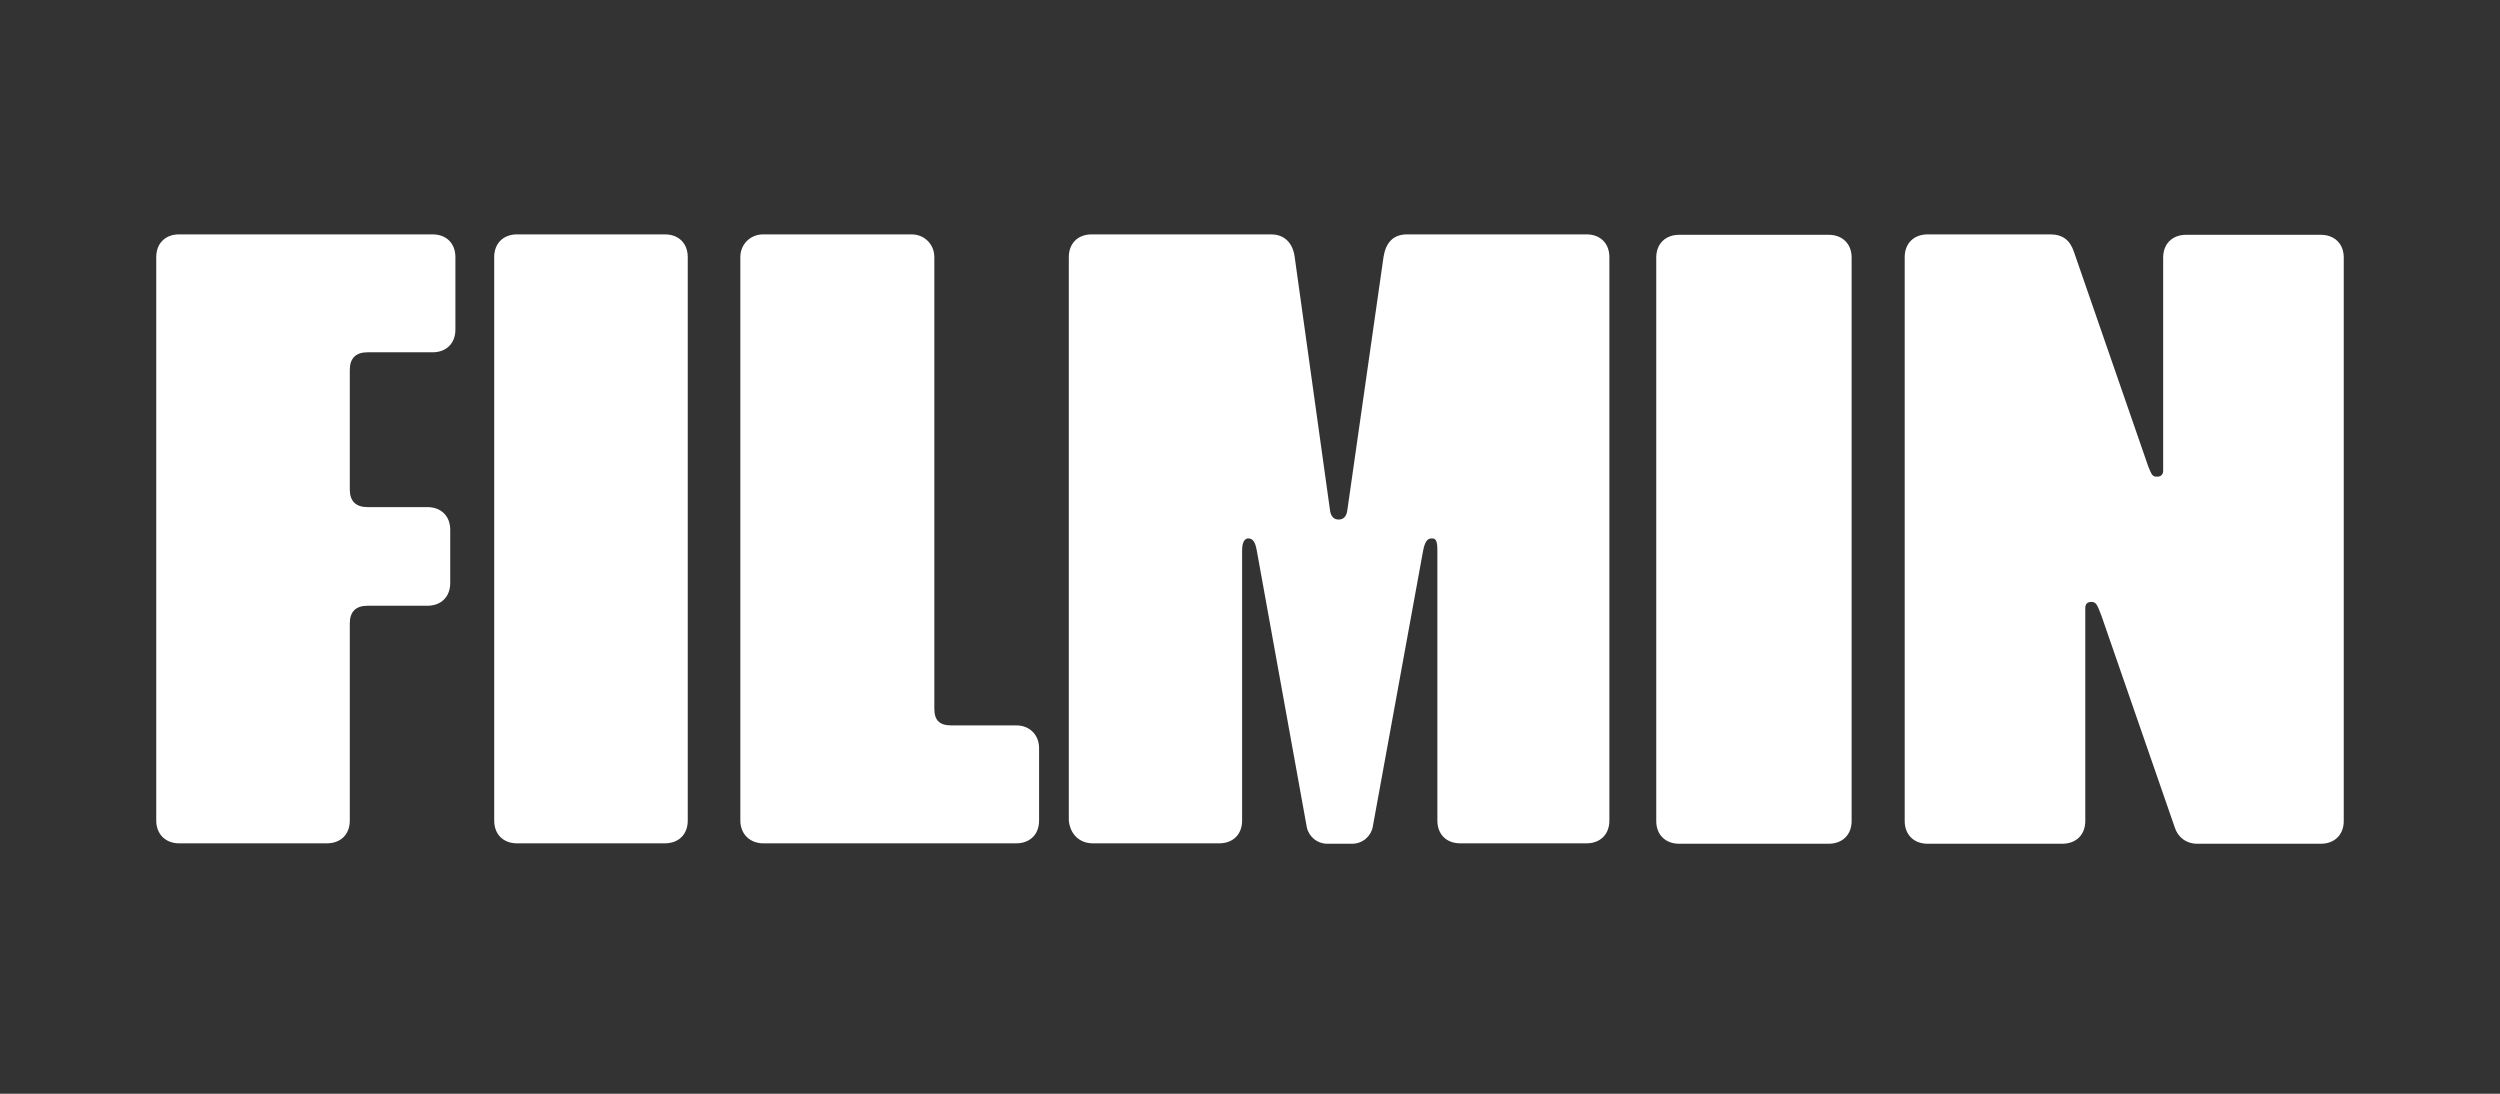
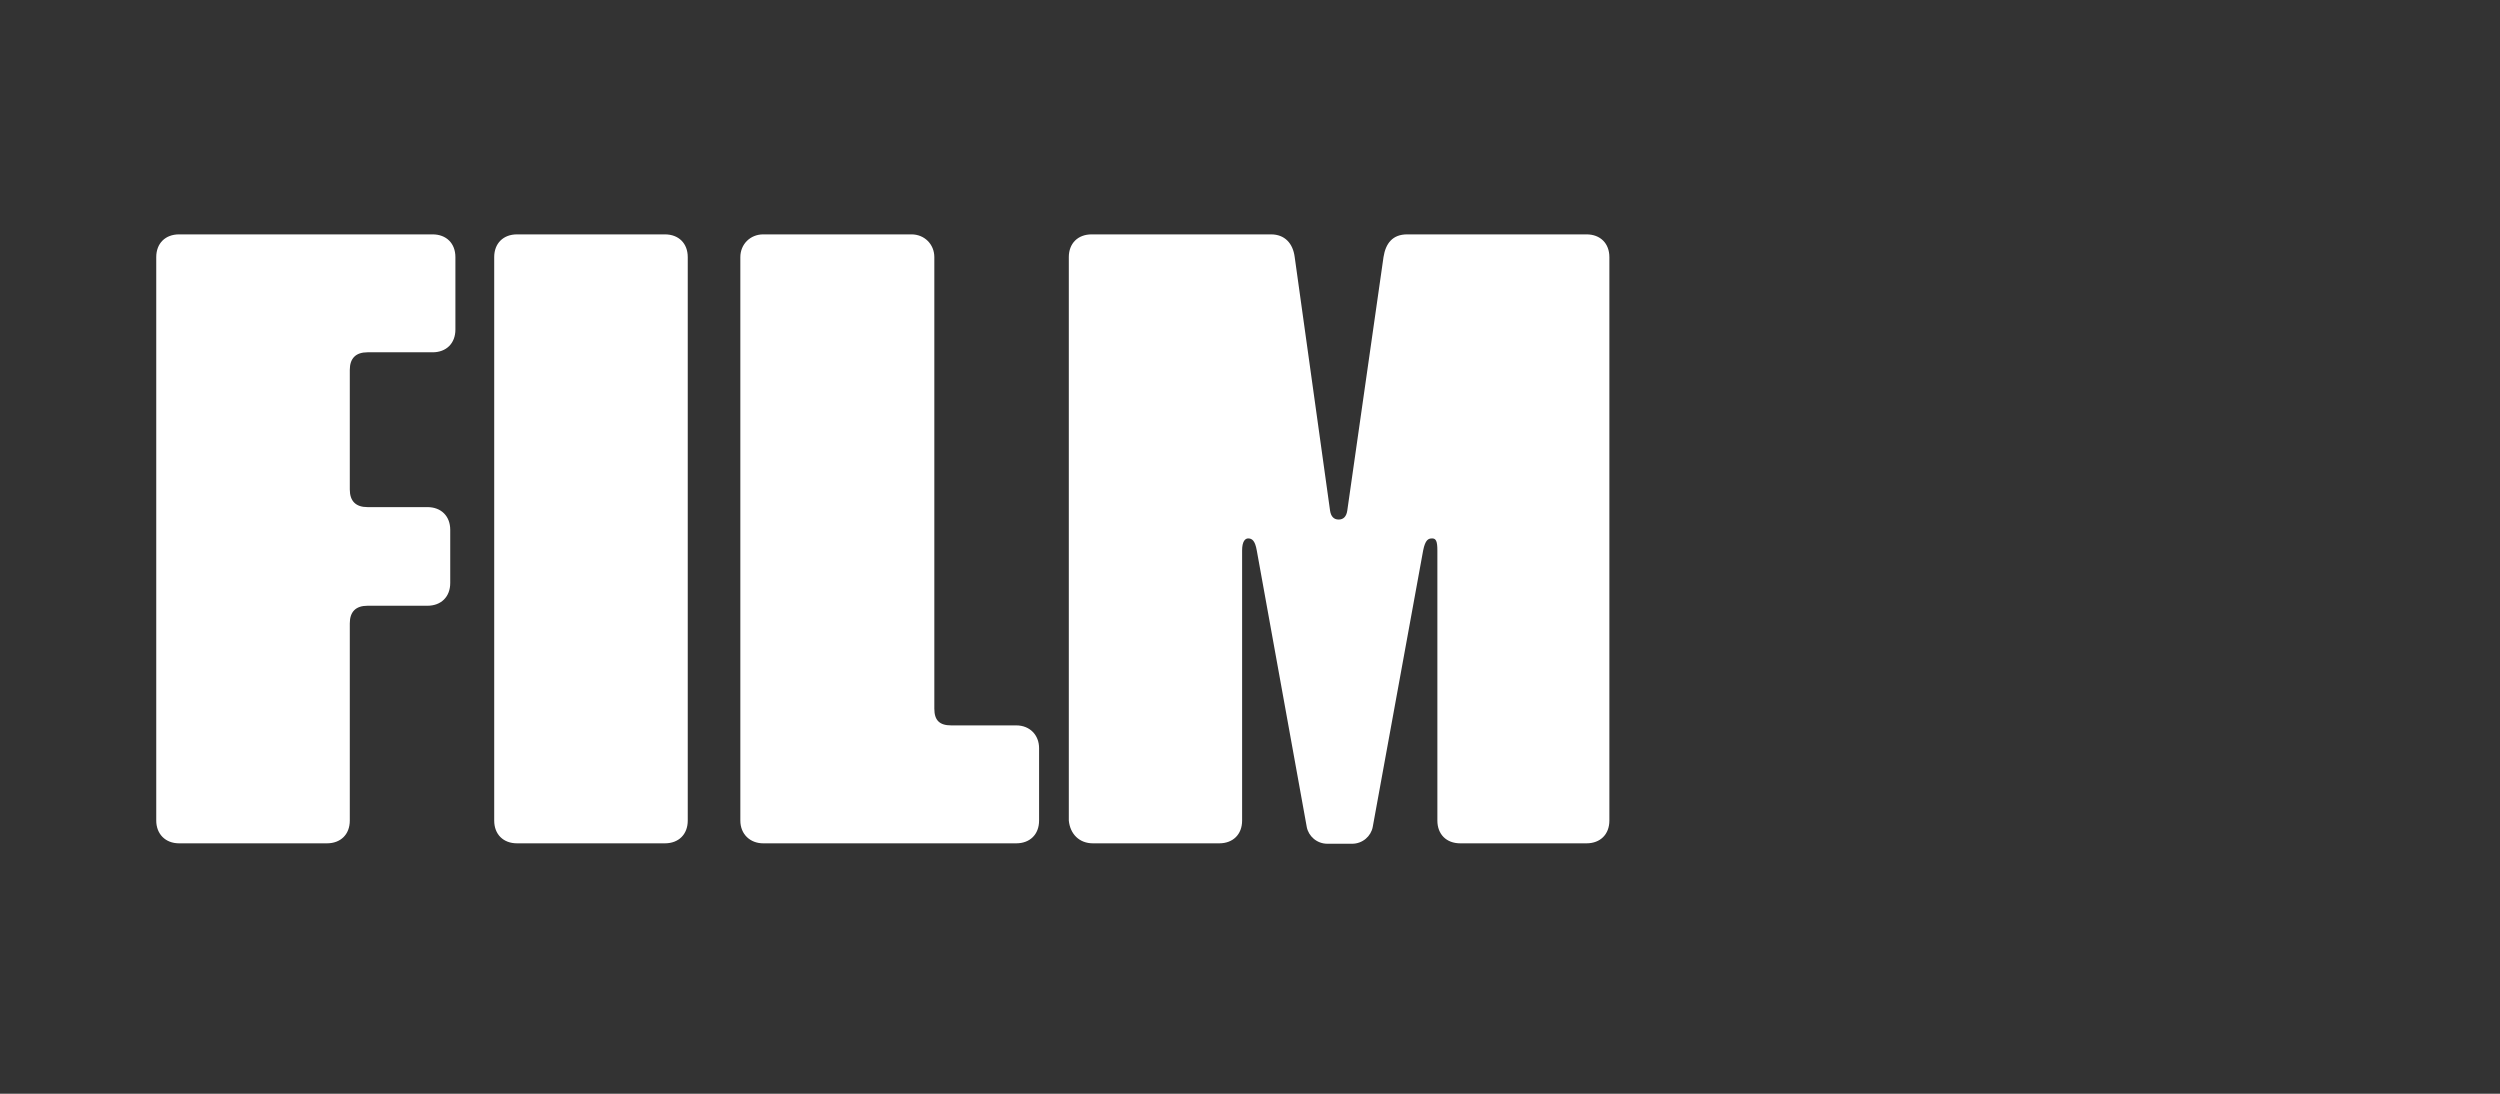
<svg xmlns="http://www.w3.org/2000/svg" width="160" height="70" viewBox="0 0 160 70" fill="none">
  <rect x="0" y="0" width="160" height="70" fill="#333333" stroke="none" />
-   <path d="M121.901 52.545C121.901 53.424 122.486 54 123.377 54H131.982C132.873 54 133.458 53.424 133.458 52.545V38.905C133.458 38.658 133.597 38.521 133.848 38.521C134.182 38.521 134.238 38.768 134.489 39.399L139.195 52.984C139.39 53.561 139.891 54 140.643 54H148.524C149.415 54 150 53.424 150 52.545V16.482C150 15.604 149.415 15.027 148.524 15.027H139.919C139.028 15.027 138.443 15.604 138.443 16.482V30.122C138.443 30.369 138.304 30.507 138.053 30.507C137.747 30.507 137.719 30.397 137.496 29.875L132.734 16.125C132.484 15.384 132.038 15 131.203 15H123.377C122.486 15 121.901 15.576 121.901 16.455V52.545ZM106 52.545C106 53.424 106.585 54 107.476 54H117.028C117.919 54 118.504 53.424 118.504 52.545V16.482C118.504 15.604 117.919 15.027 117.028 15.027H107.476C106.585 15.027 106 15.604 106 16.482V52.545Z" fill="white" />
  <path d="M69.949 53.973H78.033C78.915 53.973 79.495 53.396 79.495 52.518V35.227C79.495 34.651 79.688 34.459 79.881 34.459C80.129 34.459 80.323 34.596 80.433 35.227L83.633 52.93C83.743 53.506 84.268 54 84.957 54H86.53C87.219 54 87.744 53.506 87.854 52.93L91.082 35.227C91.22 34.541 91.413 34.459 91.661 34.459C91.909 34.459 91.992 34.651 91.992 35.227V52.518C91.992 53.396 92.572 53.973 93.454 53.973H101.538C102.421 53.973 103 53.396 103 52.518V16.455C103 15.576 102.421 15 101.538 15H90.061C89.123 15 88.682 15.576 88.544 16.455L86.226 32.675C86.171 33.059 85.978 33.251 85.675 33.251C85.371 33.251 85.178 33.059 85.123 32.675L82.861 16.455C82.75 15.576 82.226 15 81.343 15H69.867C68.984 15 68.404 15.576 68.404 16.455V52.518C68.487 53.369 69.067 53.973 69.949 53.973ZM47.382 52.518C47.382 53.396 48.017 53.973 48.844 53.973H65.039C65.921 53.973 66.501 53.396 66.501 52.518V47.88C66.501 47.056 65.921 46.425 65.039 46.425H60.873C60.128 46.425 59.797 46.096 59.797 45.355V16.455C59.797 15.631 59.162 15 58.335 15H48.844C48.017 15 47.382 15.631 47.382 16.455V52.518ZM31.629 52.518C31.629 53.396 32.209 53.973 33.091 53.973H42.554C43.437 53.973 44.016 53.396 44.016 52.518V16.455C44.016 15.576 43.437 15 42.554 15H33.091C32.209 15 31.629 15.576 31.629 16.455V52.518V52.518ZM11.462 53.973H20.925C21.808 53.973 22.387 53.396 22.387 52.518V39.893C22.387 39.152 22.773 38.768 23.518 38.768H27.353C28.236 38.768 28.815 38.191 28.815 37.313V33.91C28.815 33.032 28.236 32.455 27.353 32.455H23.518C22.773 32.455 22.387 32.071 22.387 31.33V23.673C22.387 22.932 22.773 22.547 23.518 22.547H27.684C28.567 22.547 29.146 21.971 29.146 21.093V16.455C29.146 15.576 28.567 15 27.684 15H11.462C10.579 15 10 15.576 10 16.455V52.518C10 53.369 10.579 53.973 11.462 53.973Z" fill="white" />
</svg>